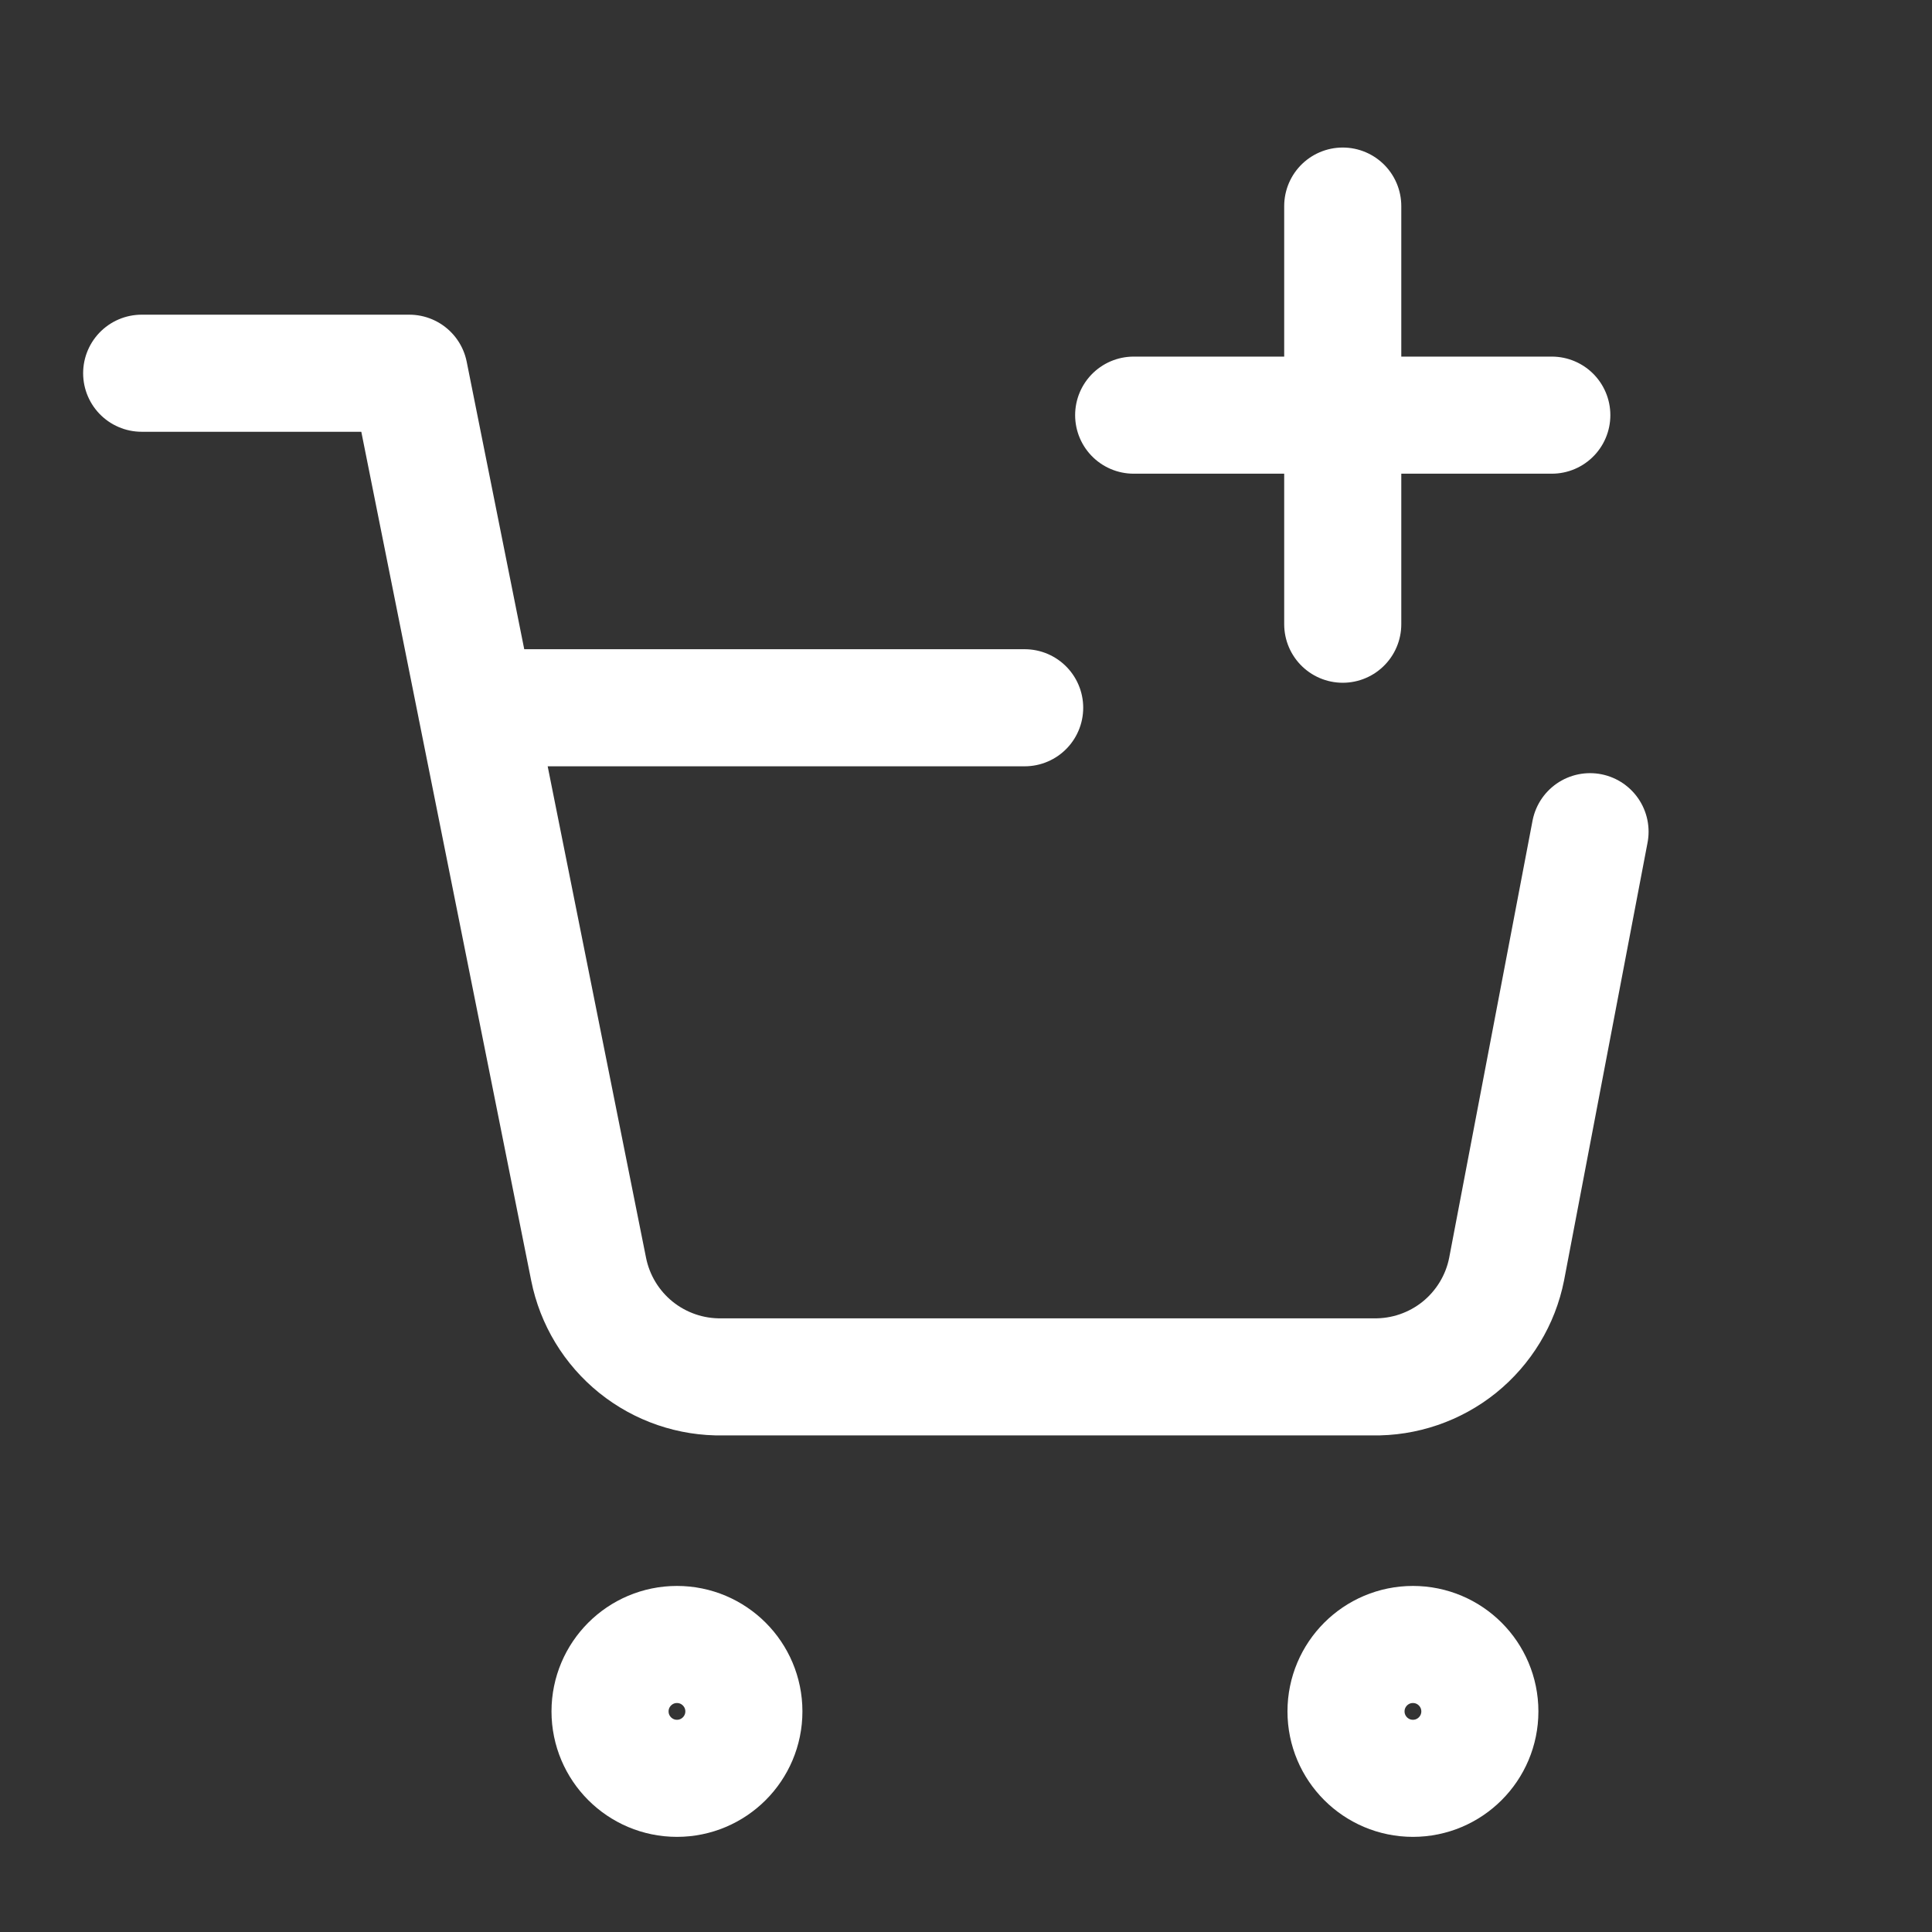
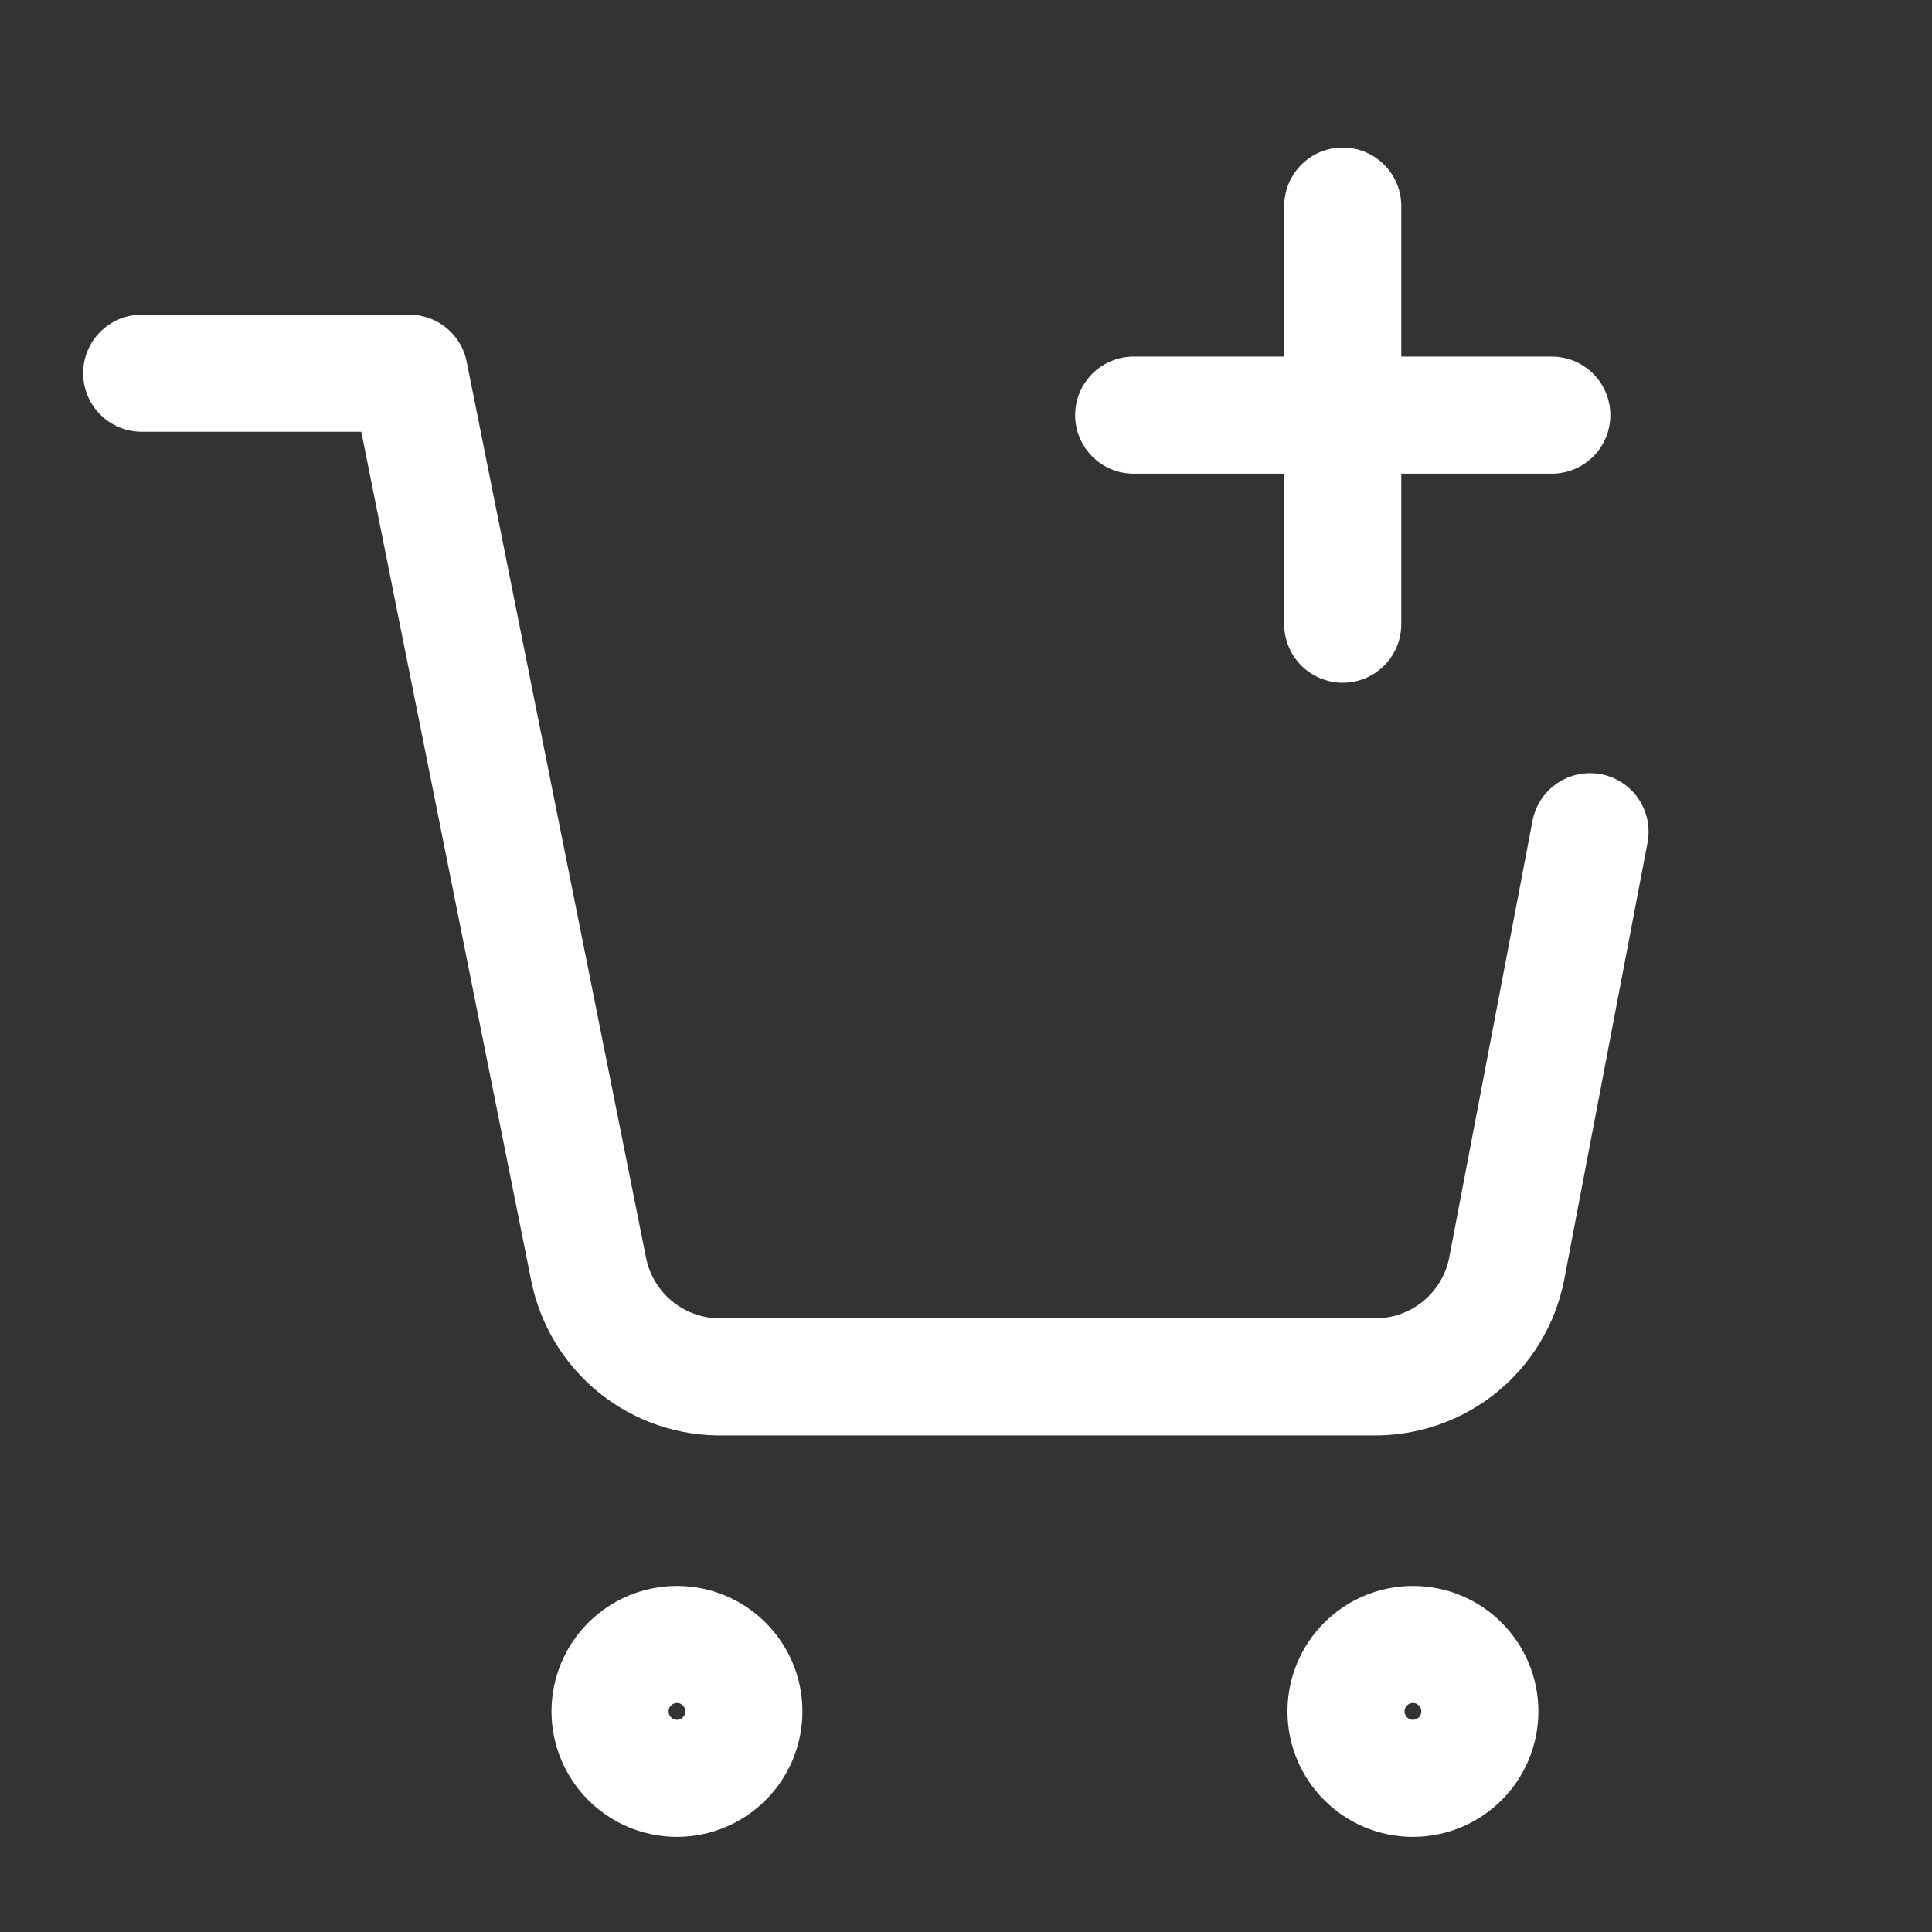
<svg xmlns="http://www.w3.org/2000/svg" width="33" height="33" viewBox="0 0 33 33" fill="none">
  <rect x="0" y="0" width="33" height="33" fill="#333333" stroke="none" />
-   <path d="M2.42 6.375H6.991L10.054 21.678C10.159 22.204 10.445 22.676 10.863 23.013C11.281 23.349 11.804 23.528 12.34 23.518H23.448C23.985 23.528 24.508 23.349 24.926 23.013C25.343 22.676 25.63 22.204 25.734 21.678L27.159 14.206M8.134 12.089H17.502M19.364 7.091H26.506M22.935 3.52V10.662M12.706 29.232C12.706 29.863 12.194 30.375 11.563 30.375C10.932 30.375 10.42 29.863 10.42 29.232C10.42 28.601 10.932 28.089 11.563 28.089C12.194 28.089 12.706 28.601 12.706 29.232ZM25.277 29.232C25.277 29.863 24.765 30.375 24.134 30.375C23.503 30.375 22.991 29.863 22.991 29.232C22.991 28.601 23.503 28.089 24.134 28.089C24.765 28.089 25.277 28.601 25.277 29.232Z" stroke="white" stroke-width="2" stroke-linecap="round" stroke-linejoin="round" />
+   <path d="M2.42 6.375H6.991L10.054 21.678C10.159 22.204 10.445 22.676 10.863 23.013C11.281 23.349 11.804 23.528 12.34 23.518H23.448C23.985 23.528 24.508 23.349 24.926 23.013C25.343 22.676 25.63 22.204 25.734 21.678L27.159 14.206M8.134 12.089M19.364 7.091H26.506M22.935 3.52V10.662M12.706 29.232C12.706 29.863 12.194 30.375 11.563 30.375C10.932 30.375 10.42 29.863 10.42 29.232C10.42 28.601 10.932 28.089 11.563 28.089C12.194 28.089 12.706 28.601 12.706 29.232ZM25.277 29.232C25.277 29.863 24.765 30.375 24.134 30.375C23.503 30.375 22.991 29.863 22.991 29.232C22.991 28.601 23.503 28.089 24.134 28.089C24.765 28.089 25.277 28.601 25.277 29.232Z" stroke="white" stroke-width="2" stroke-linecap="round" stroke-linejoin="round" />
</svg>